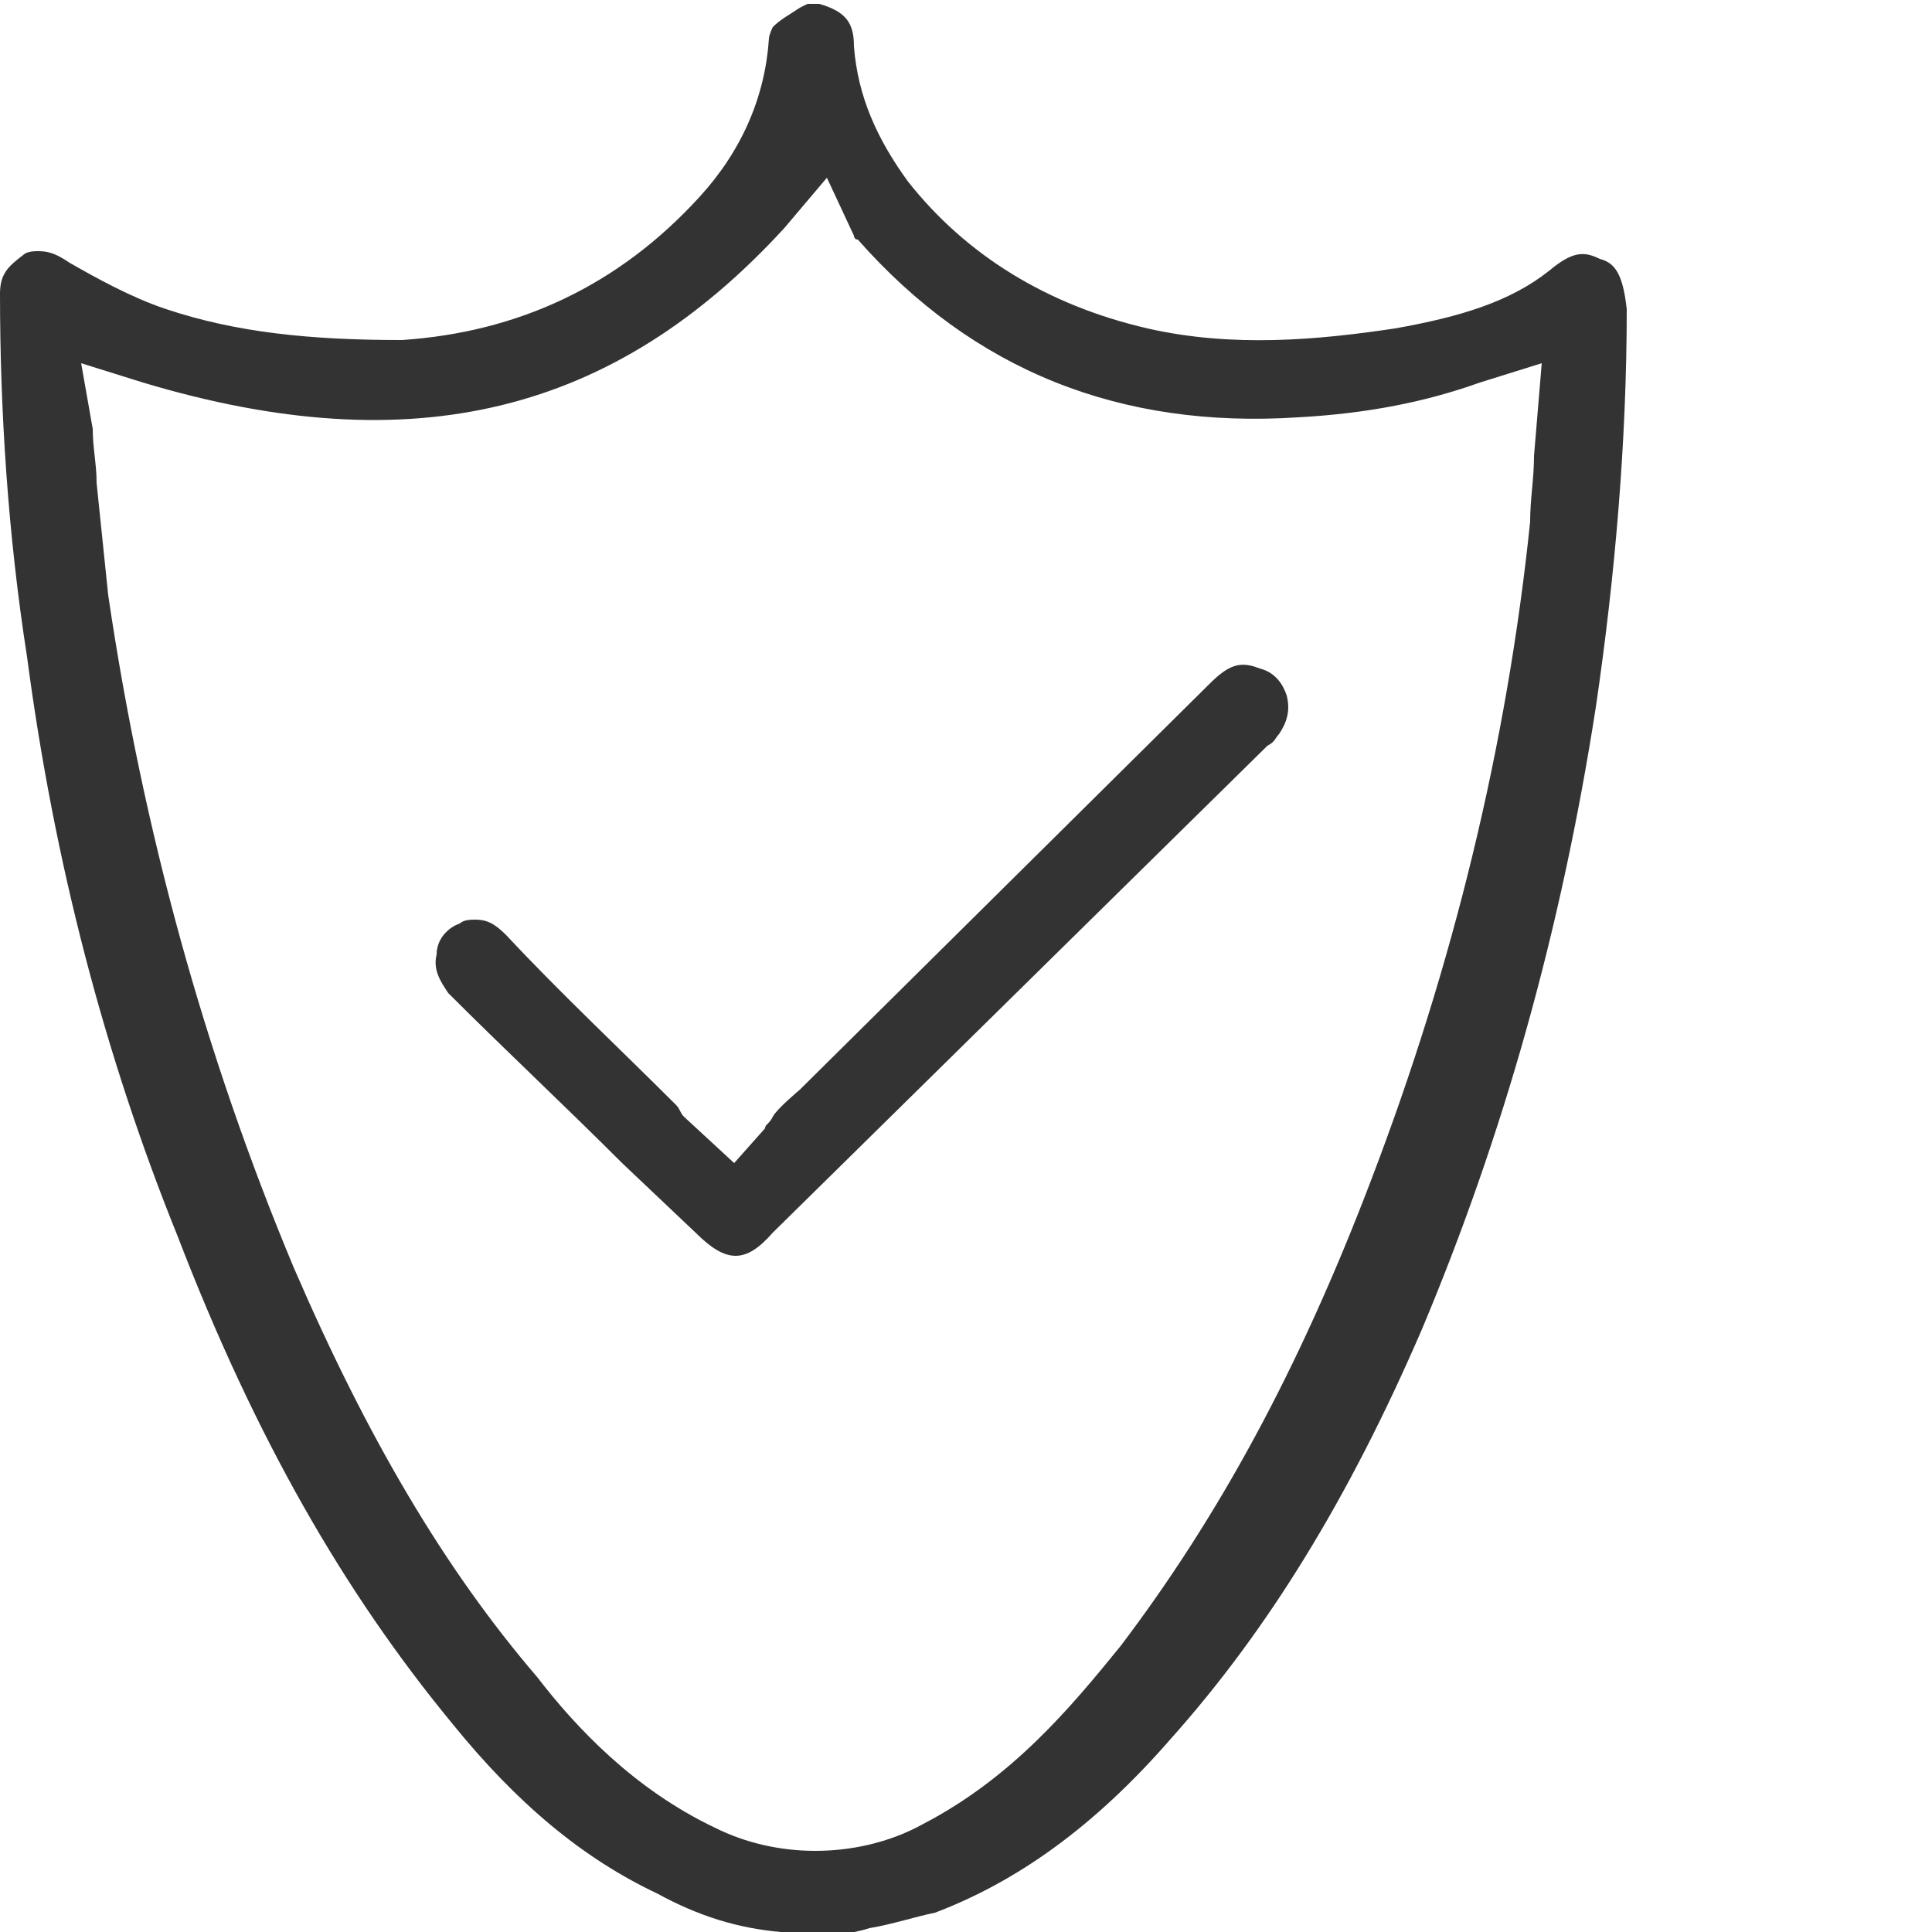
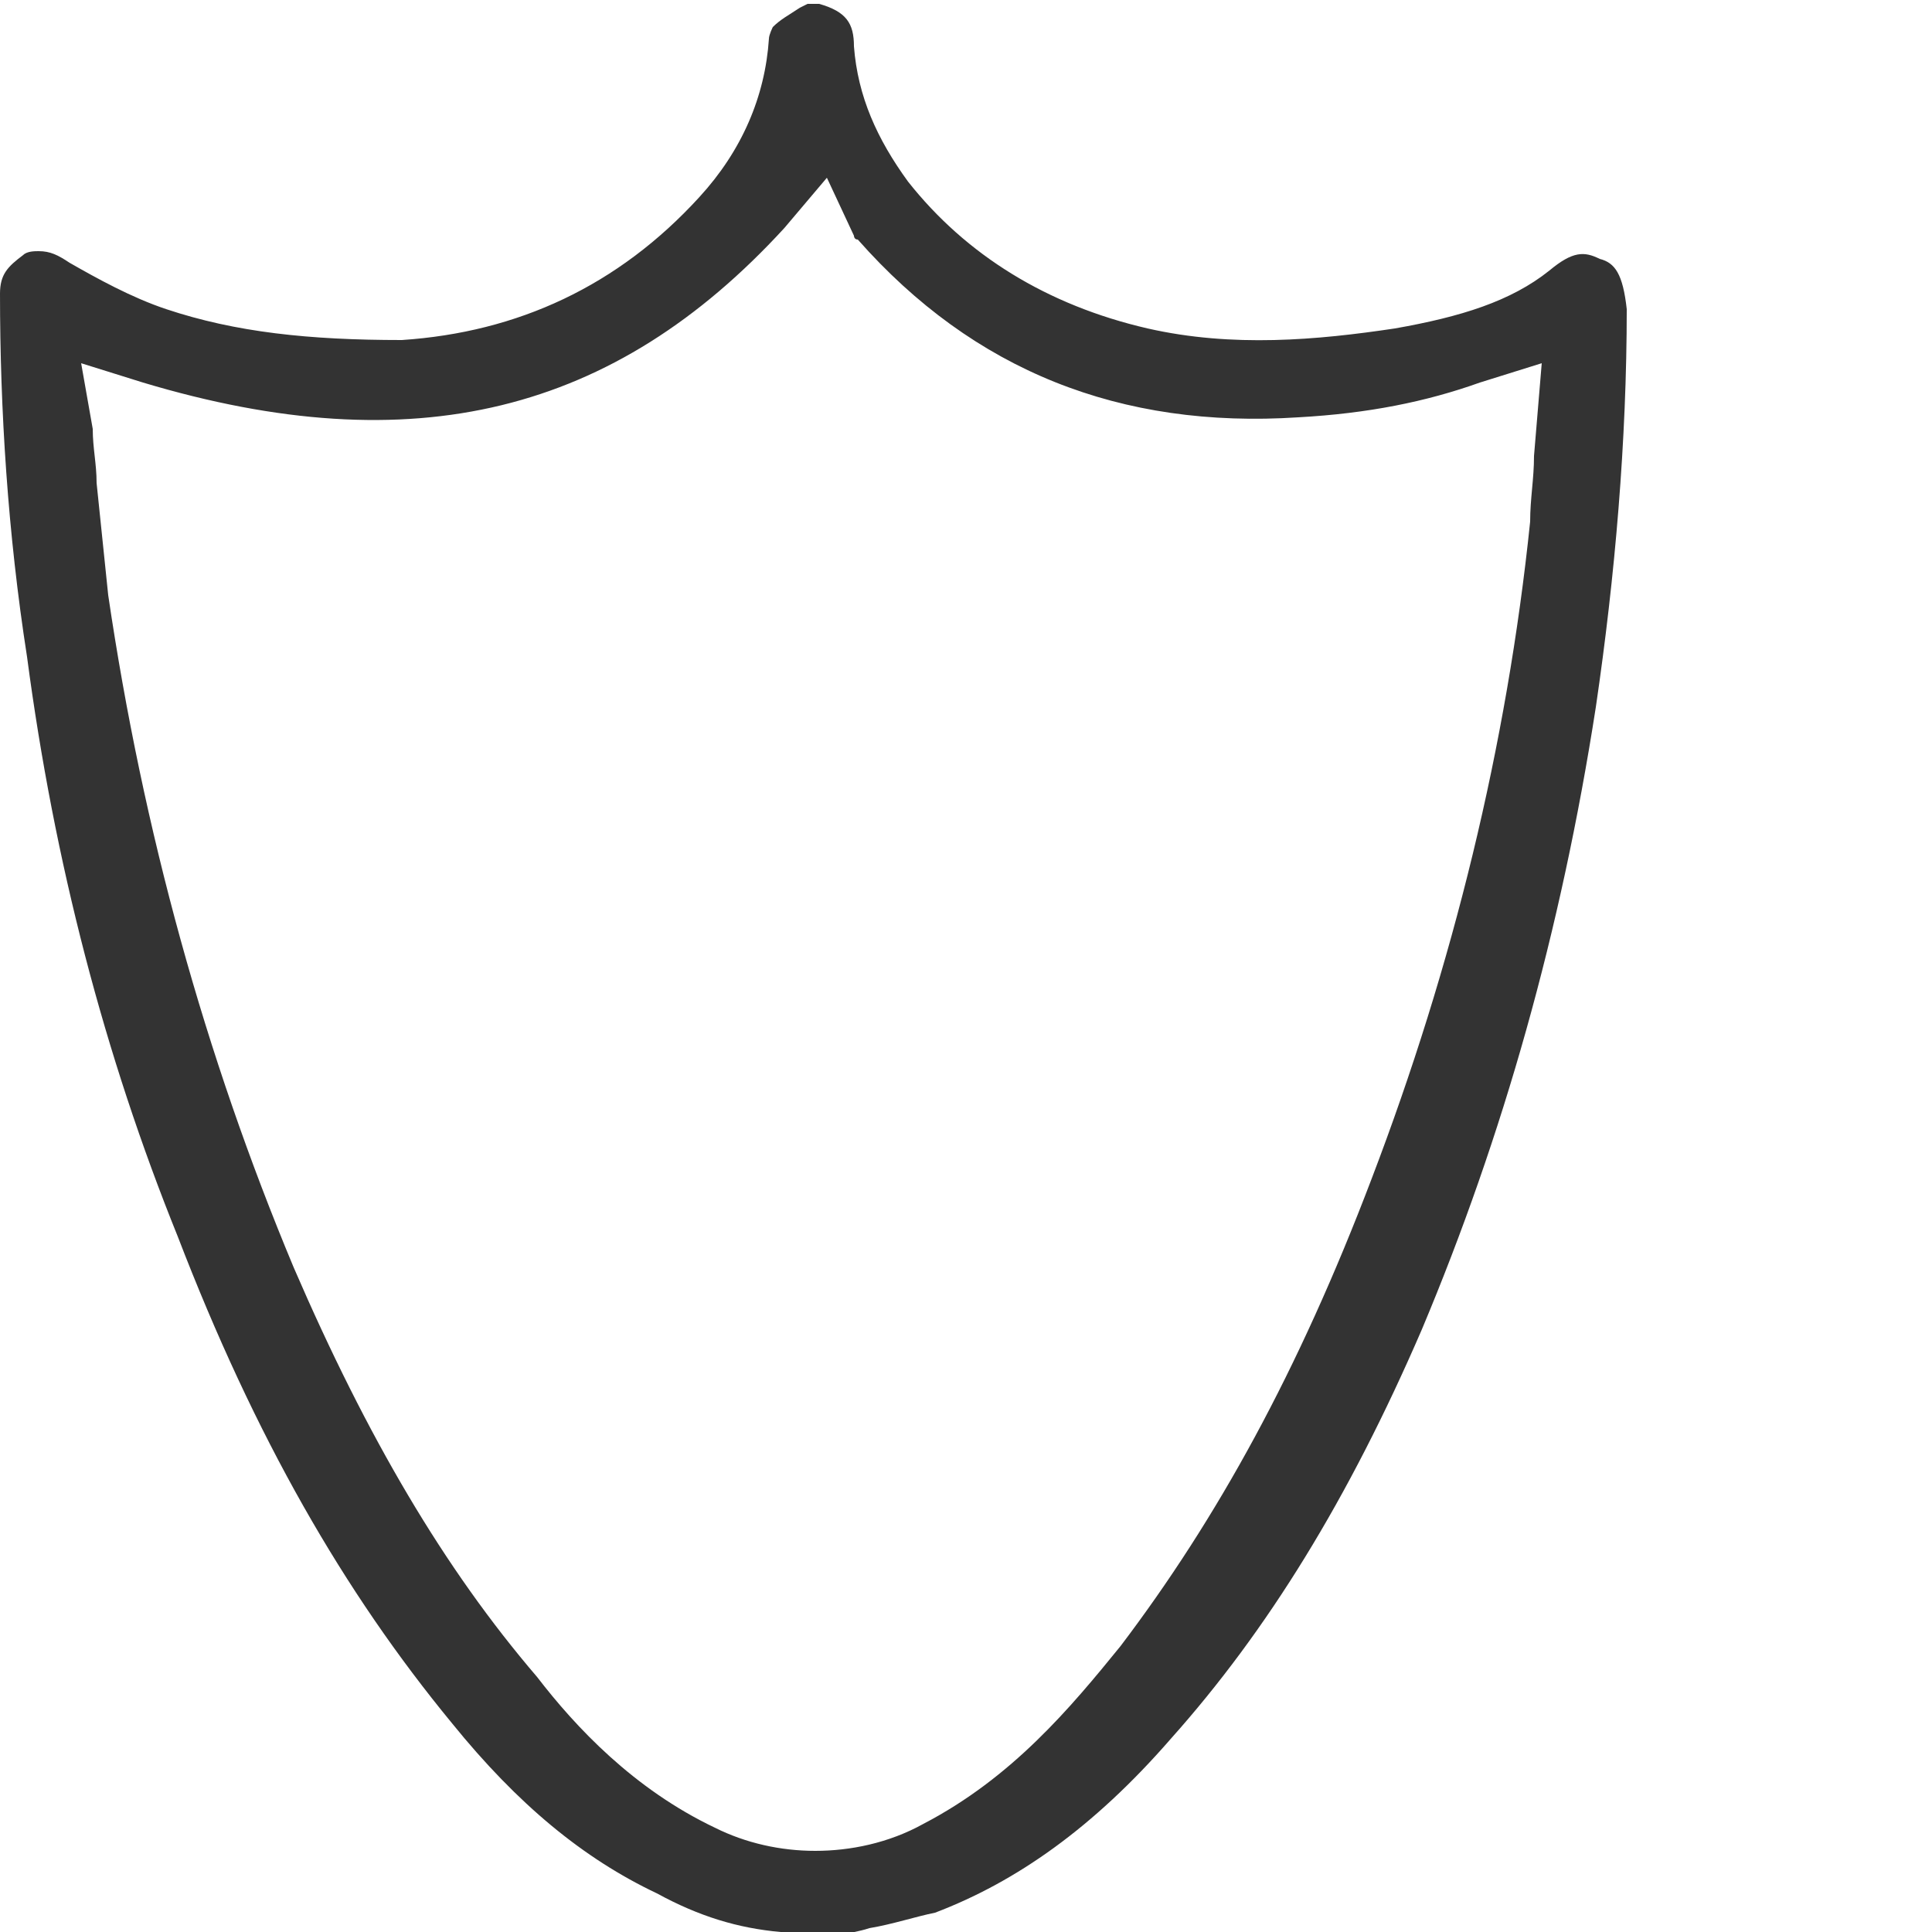
<svg xmlns="http://www.w3.org/2000/svg" version="1.1" id="Layer_1" x="0px" y="0px" viewBox="0 0 50 50" style="enable-background:new 0 0 50 50;" xml:space="preserve">
  <style type="text/css">
	.st0{fill:#333333;}
	.st1{fill:#343434;}
	.st2{fill:#353535;}
	.st3{fill:#1B1B1B;}
</style>
  <g>
    <path class="st0" d="M41.4,6.7c-0.4-0.2-0.7-0.2-1.3,0.3c-1,0.8-2.3,1.2-4,1.5c-2,0.3-4.2,0.5-6.4,0c-2.6-0.6-4.7-1.9-6.2-3.8   c-0.8-1.1-1.3-2.2-1.4-3.5c0-0.6-0.2-0.9-0.9-1.1c0,0-0.1,0-0.1,0h-0.2l-0.2,0.1c-0.3,0.2-0.5,0.3-0.7,0.5c0,0-0.1,0.2-0.1,0.3   c-0.1,1.5-0.7,2.9-1.8,4.1c-2.1,2.3-4.7,3.5-7.7,3.7C8,8.8,6.1,8.6,4.3,8C3.4,7.7,2.5,7.2,1.8,6.8C1.5,6.6,1.3,6.5,1,6.5   c-0.1,0-0.3,0-0.4,0.1C0.2,6.9,0,7.1,0,7.6c0,3,0.2,6.2,0.7,9.4c0.7,5.3,2,10.3,3.9,15c2,5.2,4.3,9.2,7.1,12.6   c1.7,2.1,3.4,3.5,5.3,4.4c1.1,0.6,2.1,0.9,3.2,1c0.1,0,0.3,0,0.4,0.1l1.2,0c0.2-0.1,0.4-0.1,0.7-0.2c0.6-0.1,1.2-0.3,1.7-0.4   c2.1-0.8,4.1-2.2,6.1-4.5c2.5-2.8,4.6-6.2,6.5-10.6c2.1-5,3.6-10.3,4.5-16.1c0.5-3.4,0.8-6.9,0.8-10.3C42,7.1,41.8,6.8,41.4,6.7z    M39.7,11.8L39.7,11.8l-0.4,0L39.7,11.8c0,0.6-0.1,1.1-0.1,1.7c-0.6,5.8-2,11.5-4.1,17c-1.9,5-4,8.8-6.5,12.1   c-1.3,1.6-2.8,3.4-5.1,4.6c-0.9,0.5-1.9,0.7-2.8,0.7c-0.9,0-1.8-0.2-2.6-0.6c-2.1-1-3.6-2.6-4.6-3.9c-2.4-2.8-4.4-6.2-6.3-10.6   c-2.3-5.5-3.9-11.3-4.8-17.4c-0.1-1-0.2-1.9-0.3-2.9c0-0.5-0.1-0.9-0.1-1.4L2.1,9.4l1.6,0.5c7,2.1,12.2,0.8,16.6-4l1.1-1.3l0.7,1.5   c0,0,0,0.1,0.1,0.1c3,3.4,6.8,4.9,11.4,4.6c1.8-0.1,3.3-0.4,4.7-0.9l1.6-0.5L39.7,11.8z" />
-     <path class="st0" d="M20,28.9c-0.1,0.2-0.2,0.2-0.2,0.3l-0.8,0.9l-1.3-1.2c-0.1-0.1-0.1-0.2-0.2-0.3c-1.5-1.5-3-2.9-4.4-4.4   c-0.3-0.3-0.5-0.4-0.8-0.4c-0.1,0-0.3,0-0.4,0.1c-0.3,0.1-0.6,0.4-0.6,0.8c-0.1,0.4,0.1,0.7,0.3,1c1.5,1.5,3,2.9,4.5,4.4l1.9,1.8   c0.8,0.8,1.3,0.8,2,0l12.8-12.6c0.2-0.1,0.2-0.2,0.3-0.3c0.2-0.3,0.3-0.6,0.2-1c-0.1-0.3-0.3-0.6-0.7-0.7c-0.5-0.2-0.8-0.1-1.3,0.4   L20.7,28.2C20.7,28.2,20.1,28.7,20,28.9z" />
  </g>
</svg>